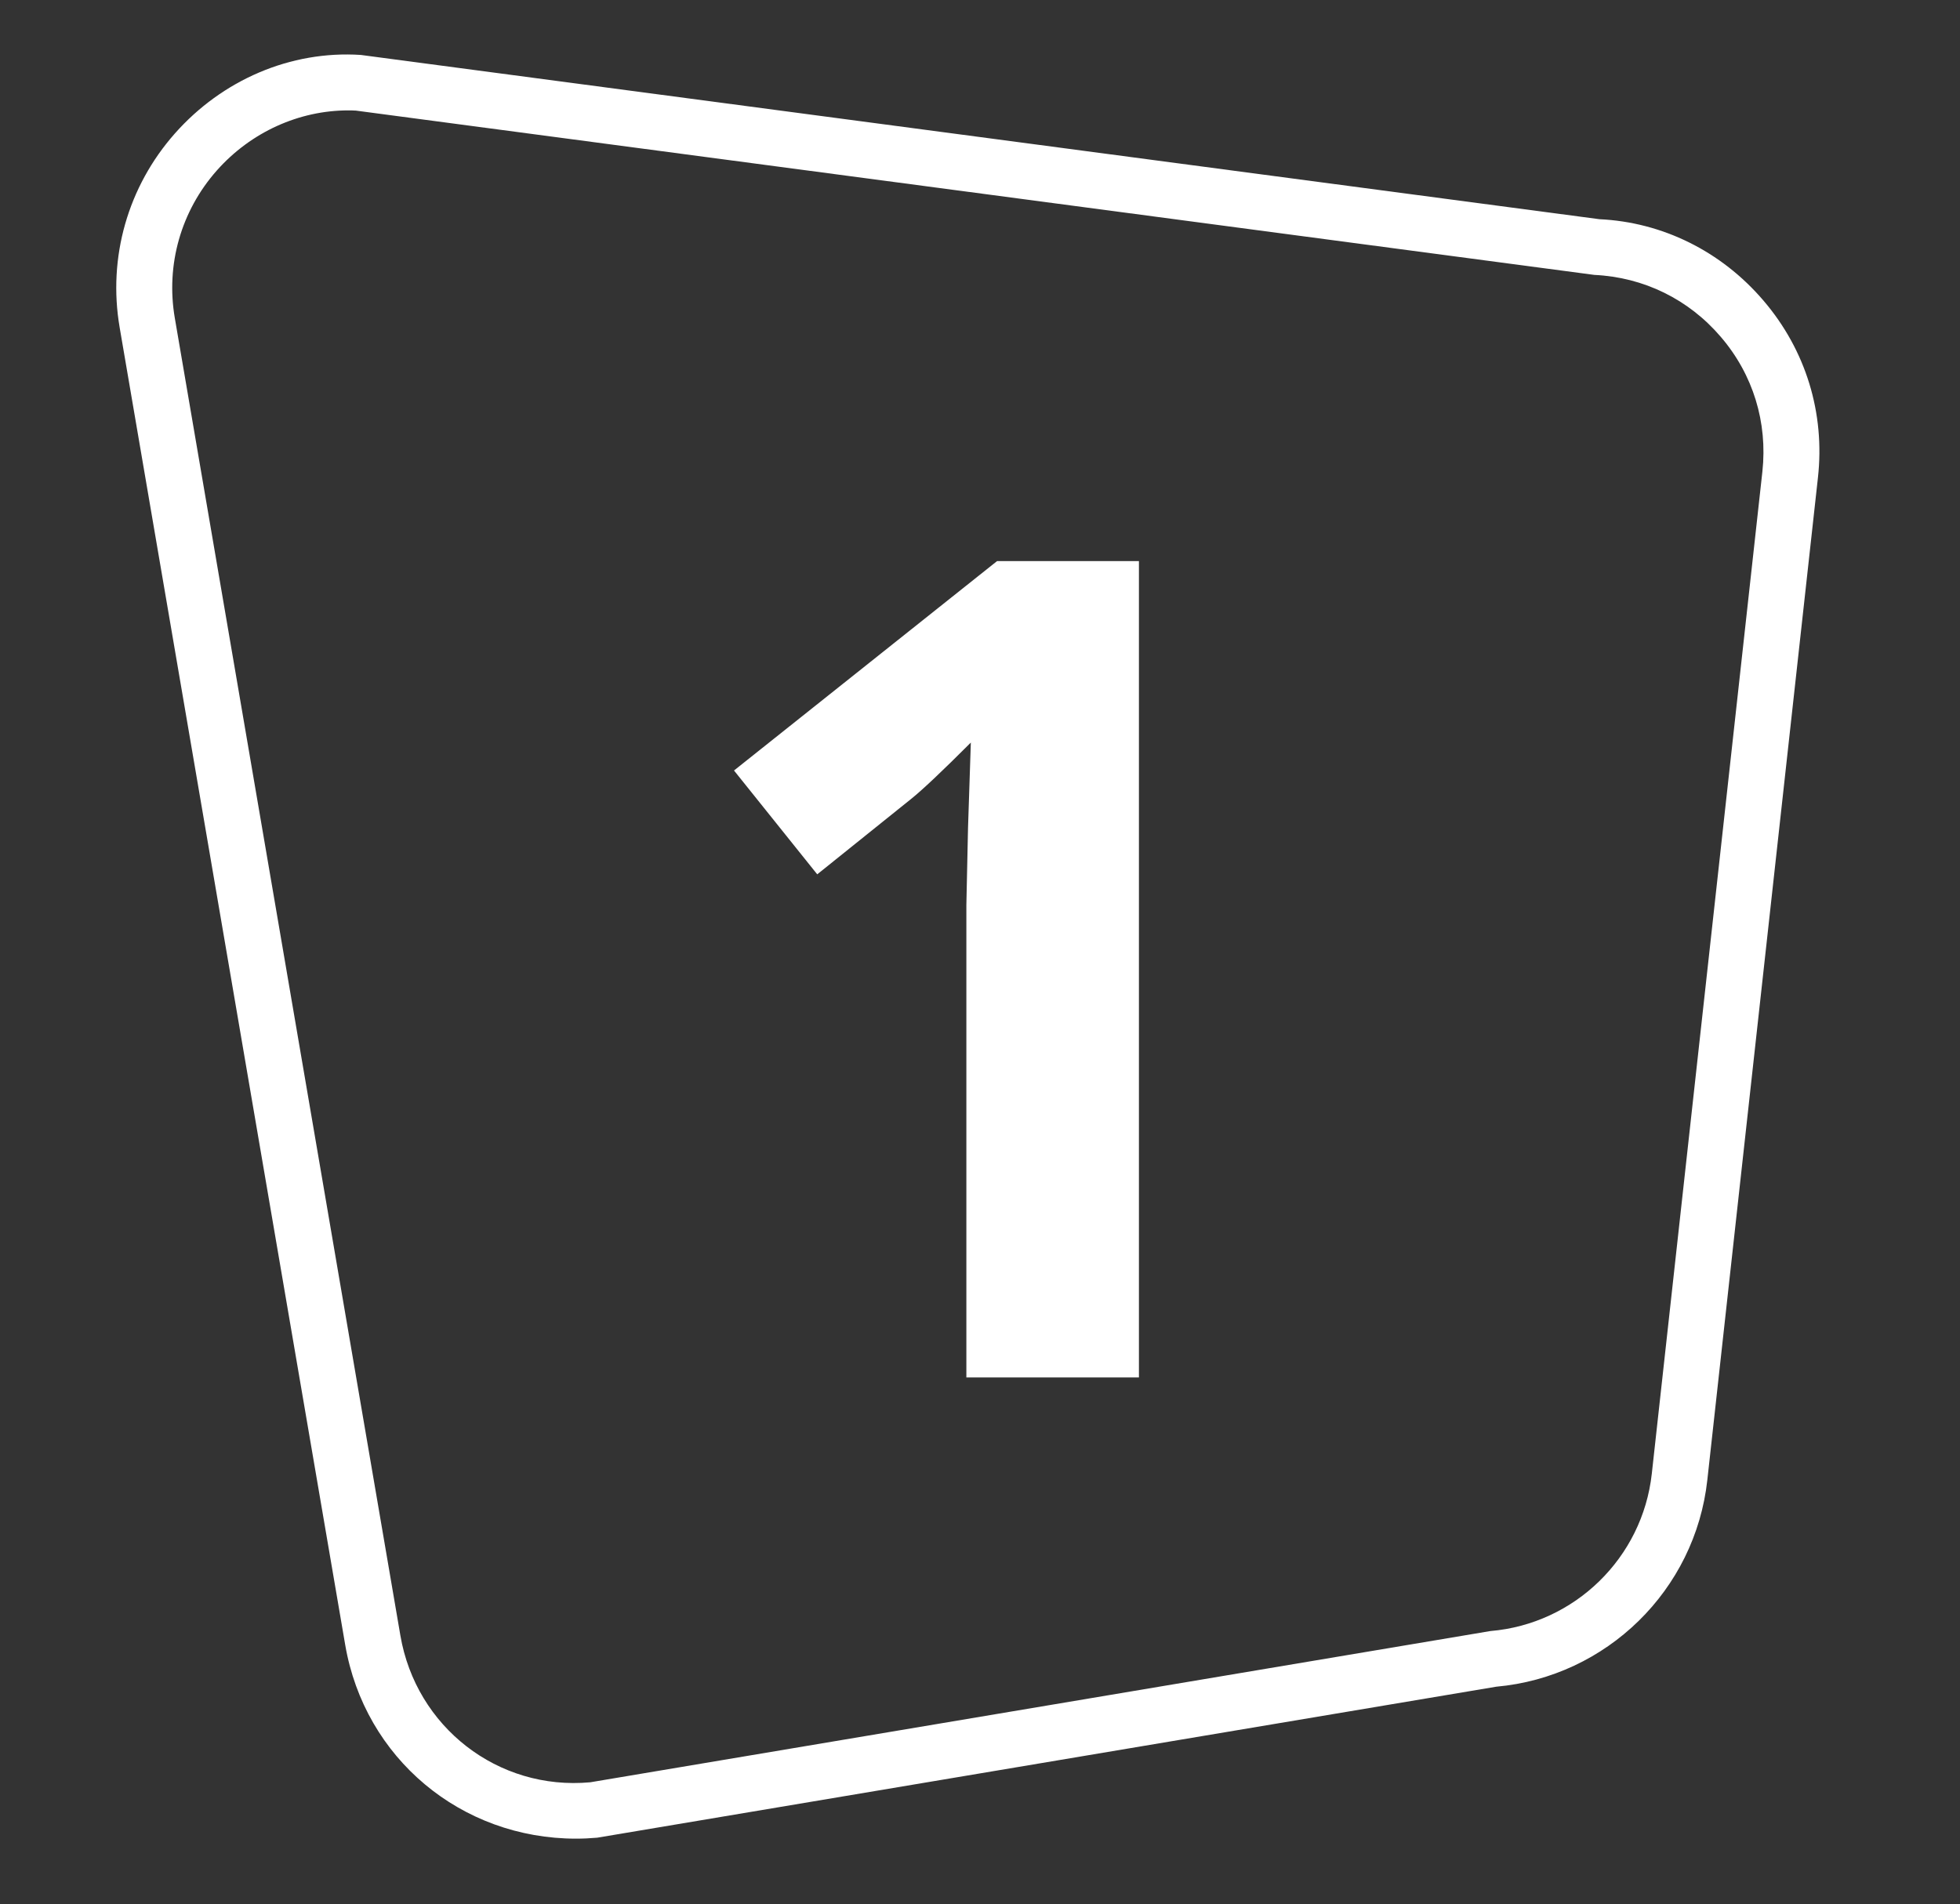
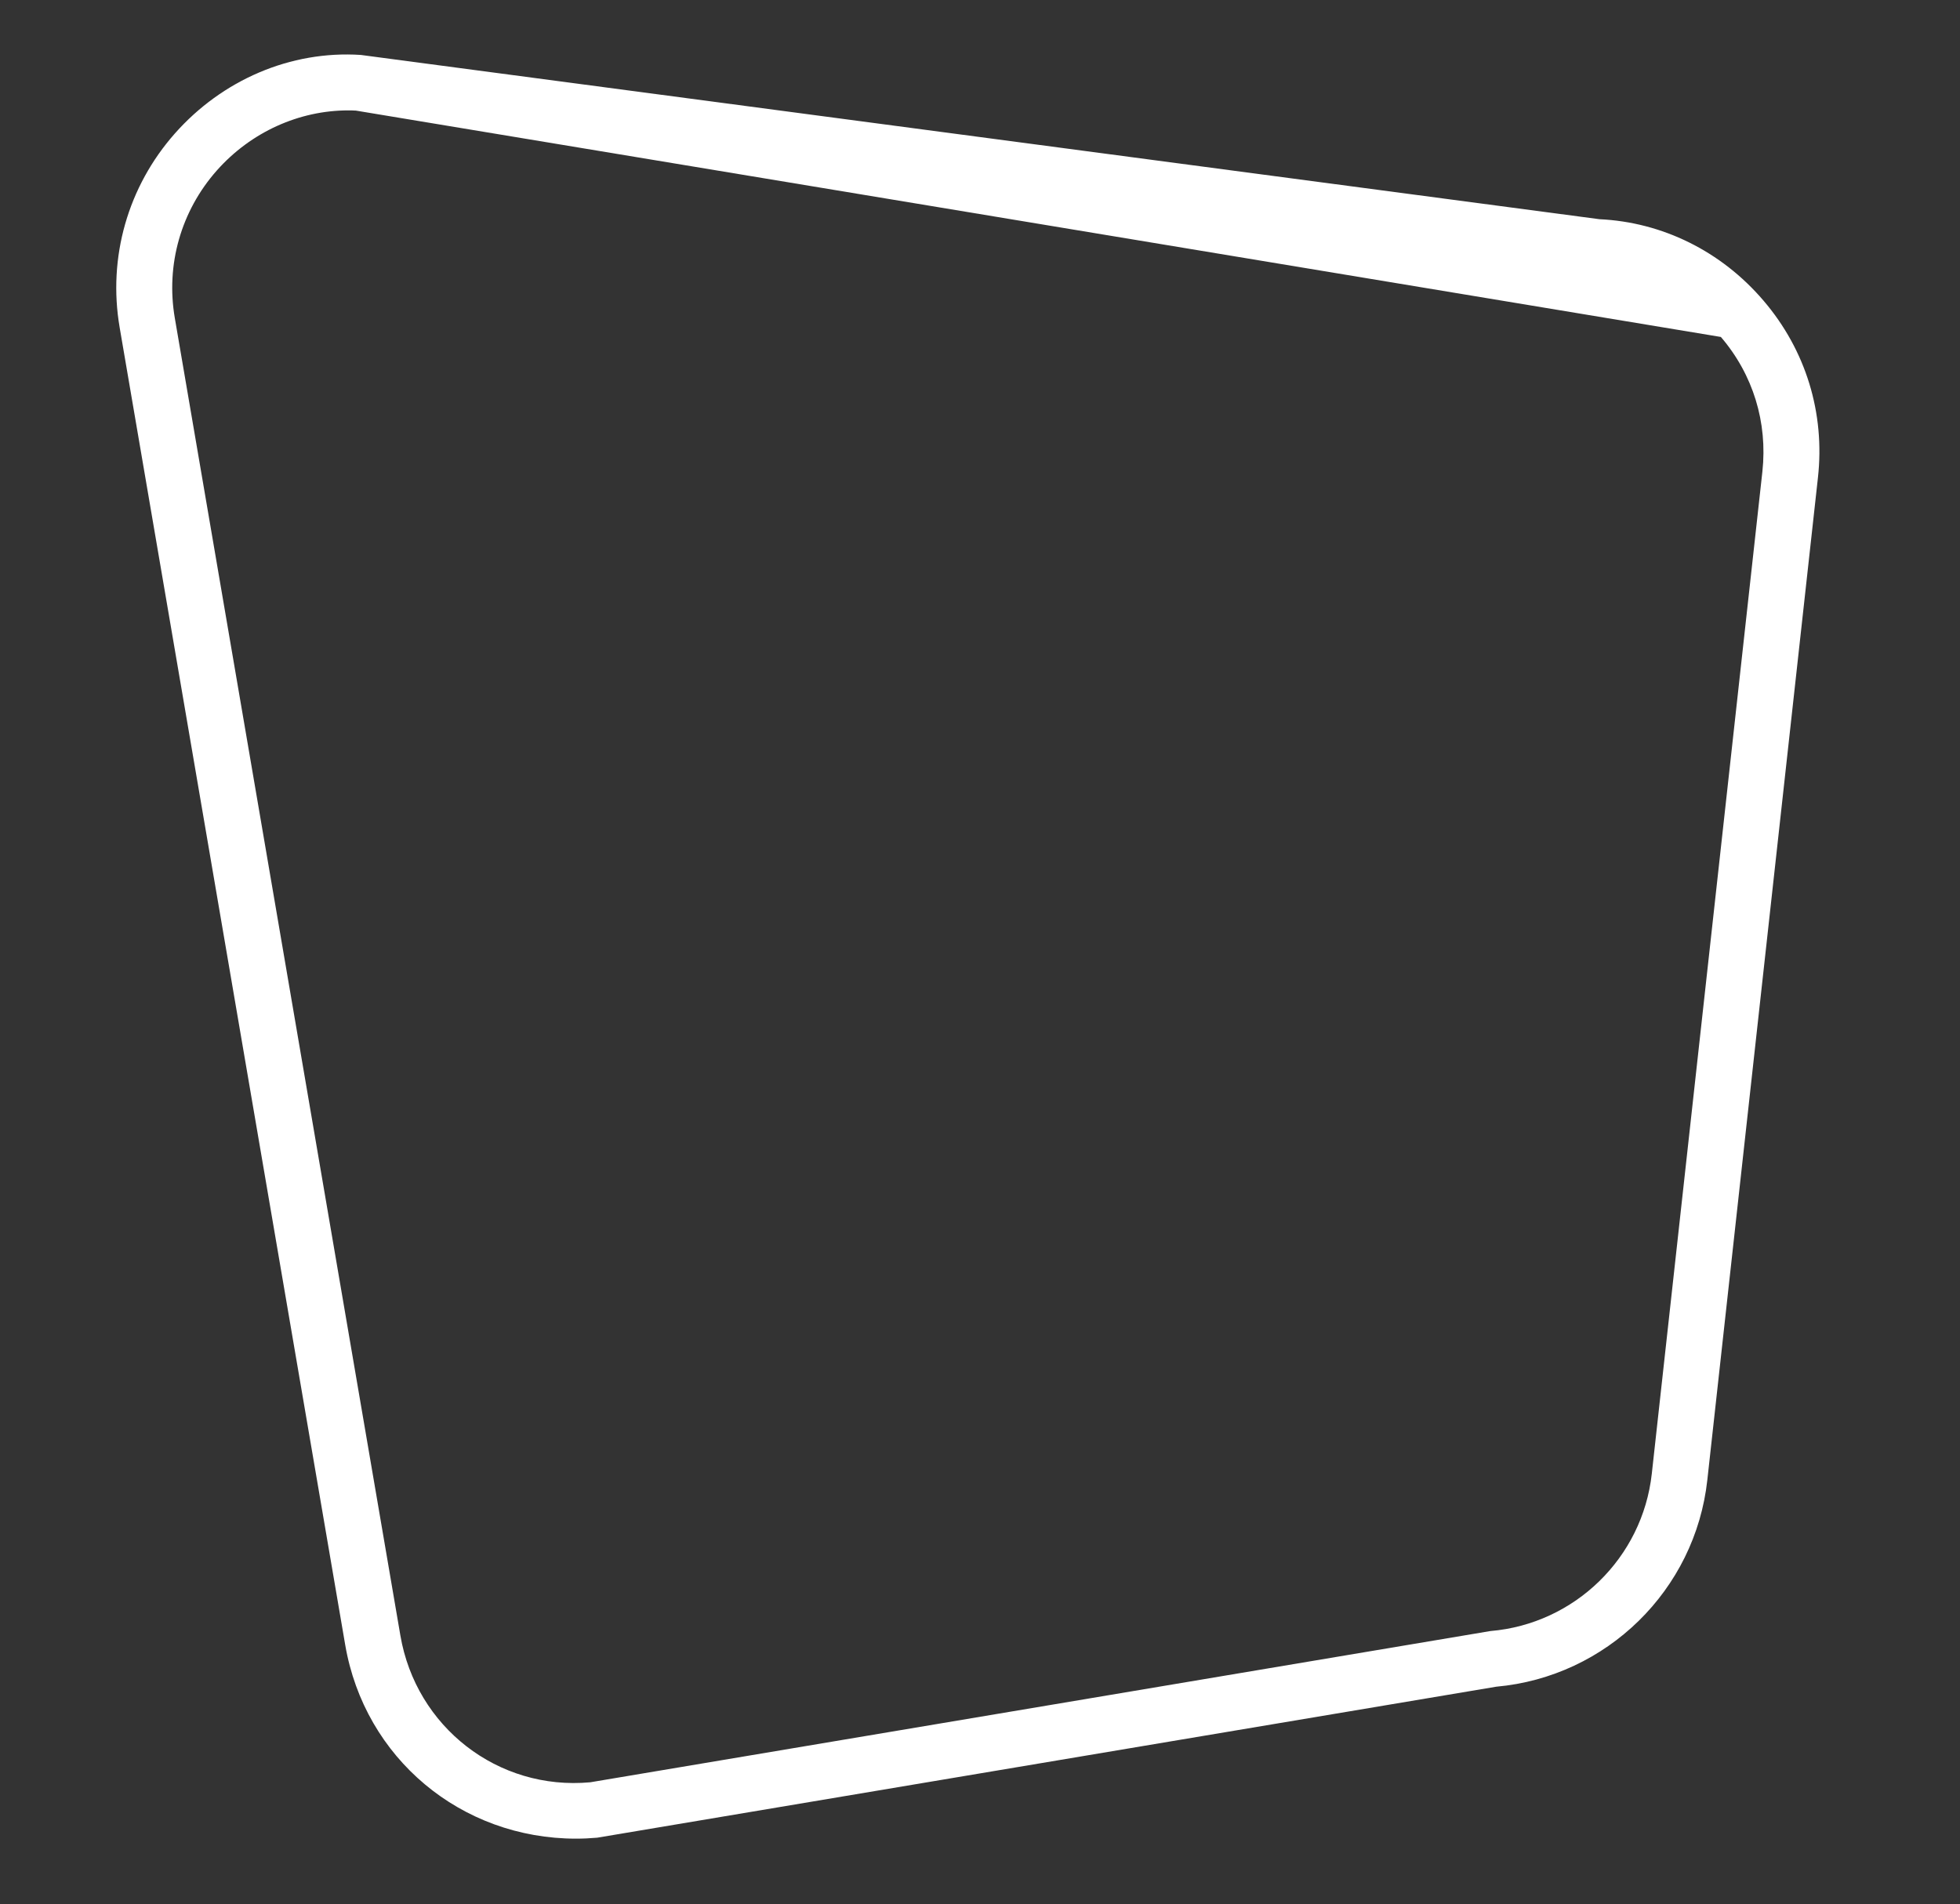
<svg xmlns="http://www.w3.org/2000/svg" version="1.1" id="Layer_1" x="0px" y="0px" viewBox="0 0 469.33 456" style="enable-background:new 0 0 469.33 456;" xml:space="preserve">
  <rect x="0" y="0" width="469.33" height="456" fill="#333333" stroke="none" />
  <style type="text/css">
	.st0{fill:#FFFFFF;}
</style>
  <g>
-     <path class="st0" d="M137.94,440.35c-27.52,0-50.62-19.23-55.28-46.42L28.65,78.42c-2.87-16.79,1.96-33.72,13.24-46.47   c11.29-12.76,27.66-19.9,44.52-18.79L383,52.5C398,53.2,412.15,60.13,422.28,72c10.13,11.85,14.76,26.93,13.03,42.42l-26.48,240   c-2.88,26.4-24.13,47.18-50.56,49.54l-215.26,36.16C141.32,440.27,139.62,440.35,137.94,440.35z M83.39,26.44   c-11.75,0-23.3,5.17-31.47,14.39c-8.58,9.7-12.25,22.57-10.06,35.34l54.01,315.51c3.74,21.93,23.37,37.21,45.47,35.17l215.54-36.22   c20.18-1.7,36.43-17.53,38.65-37.68l26.48-240c1.28-11.79-2.22-23.24-9.94-32.25c-7.69-9.01-18.45-14.3-30.28-14.86L85.23,26.49   C84.61,26.45,84.01,26.44,83.39,26.44z" />
+     <path class="st0" d="M137.94,440.35c-27.52,0-50.62-19.23-55.28-46.42L28.65,78.42c-2.87-16.79,1.96-33.72,13.24-46.47   c11.29-12.76,27.66-19.9,44.52-18.79L383,52.5C398,53.2,412.15,60.13,422.28,72c10.13,11.85,14.76,26.93,13.03,42.42l-26.48,240   c-2.88,26.4-24.13,47.18-50.56,49.54l-215.26,36.16C141.32,440.27,139.62,440.35,137.94,440.35z M83.39,26.44   c-11.75,0-23.3,5.17-31.47,14.39c-8.58,9.7-12.25,22.57-10.06,35.34l54.01,315.51c3.74,21.93,23.37,37.21,45.47,35.17l215.54-36.22   c20.18-1.7,36.43-17.53,38.65-37.68l26.48-240c1.28-11.79-2.22-23.24-9.94-32.25L85.23,26.49   C84.61,26.45,84.01,26.44,83.39,26.44z" />
  </g>
  <g>
-     <path class="st0" d="M272.72,329.9H231.4V216.76l0.4-18.59l0.67-20.33c-6.87,6.87-11.63,11.37-14.31,13.51l-22.47,18.05   l-19.93-24.87l62.99-50.15h33.97V329.9z" />
-   </g>
+     </g>
</svg>